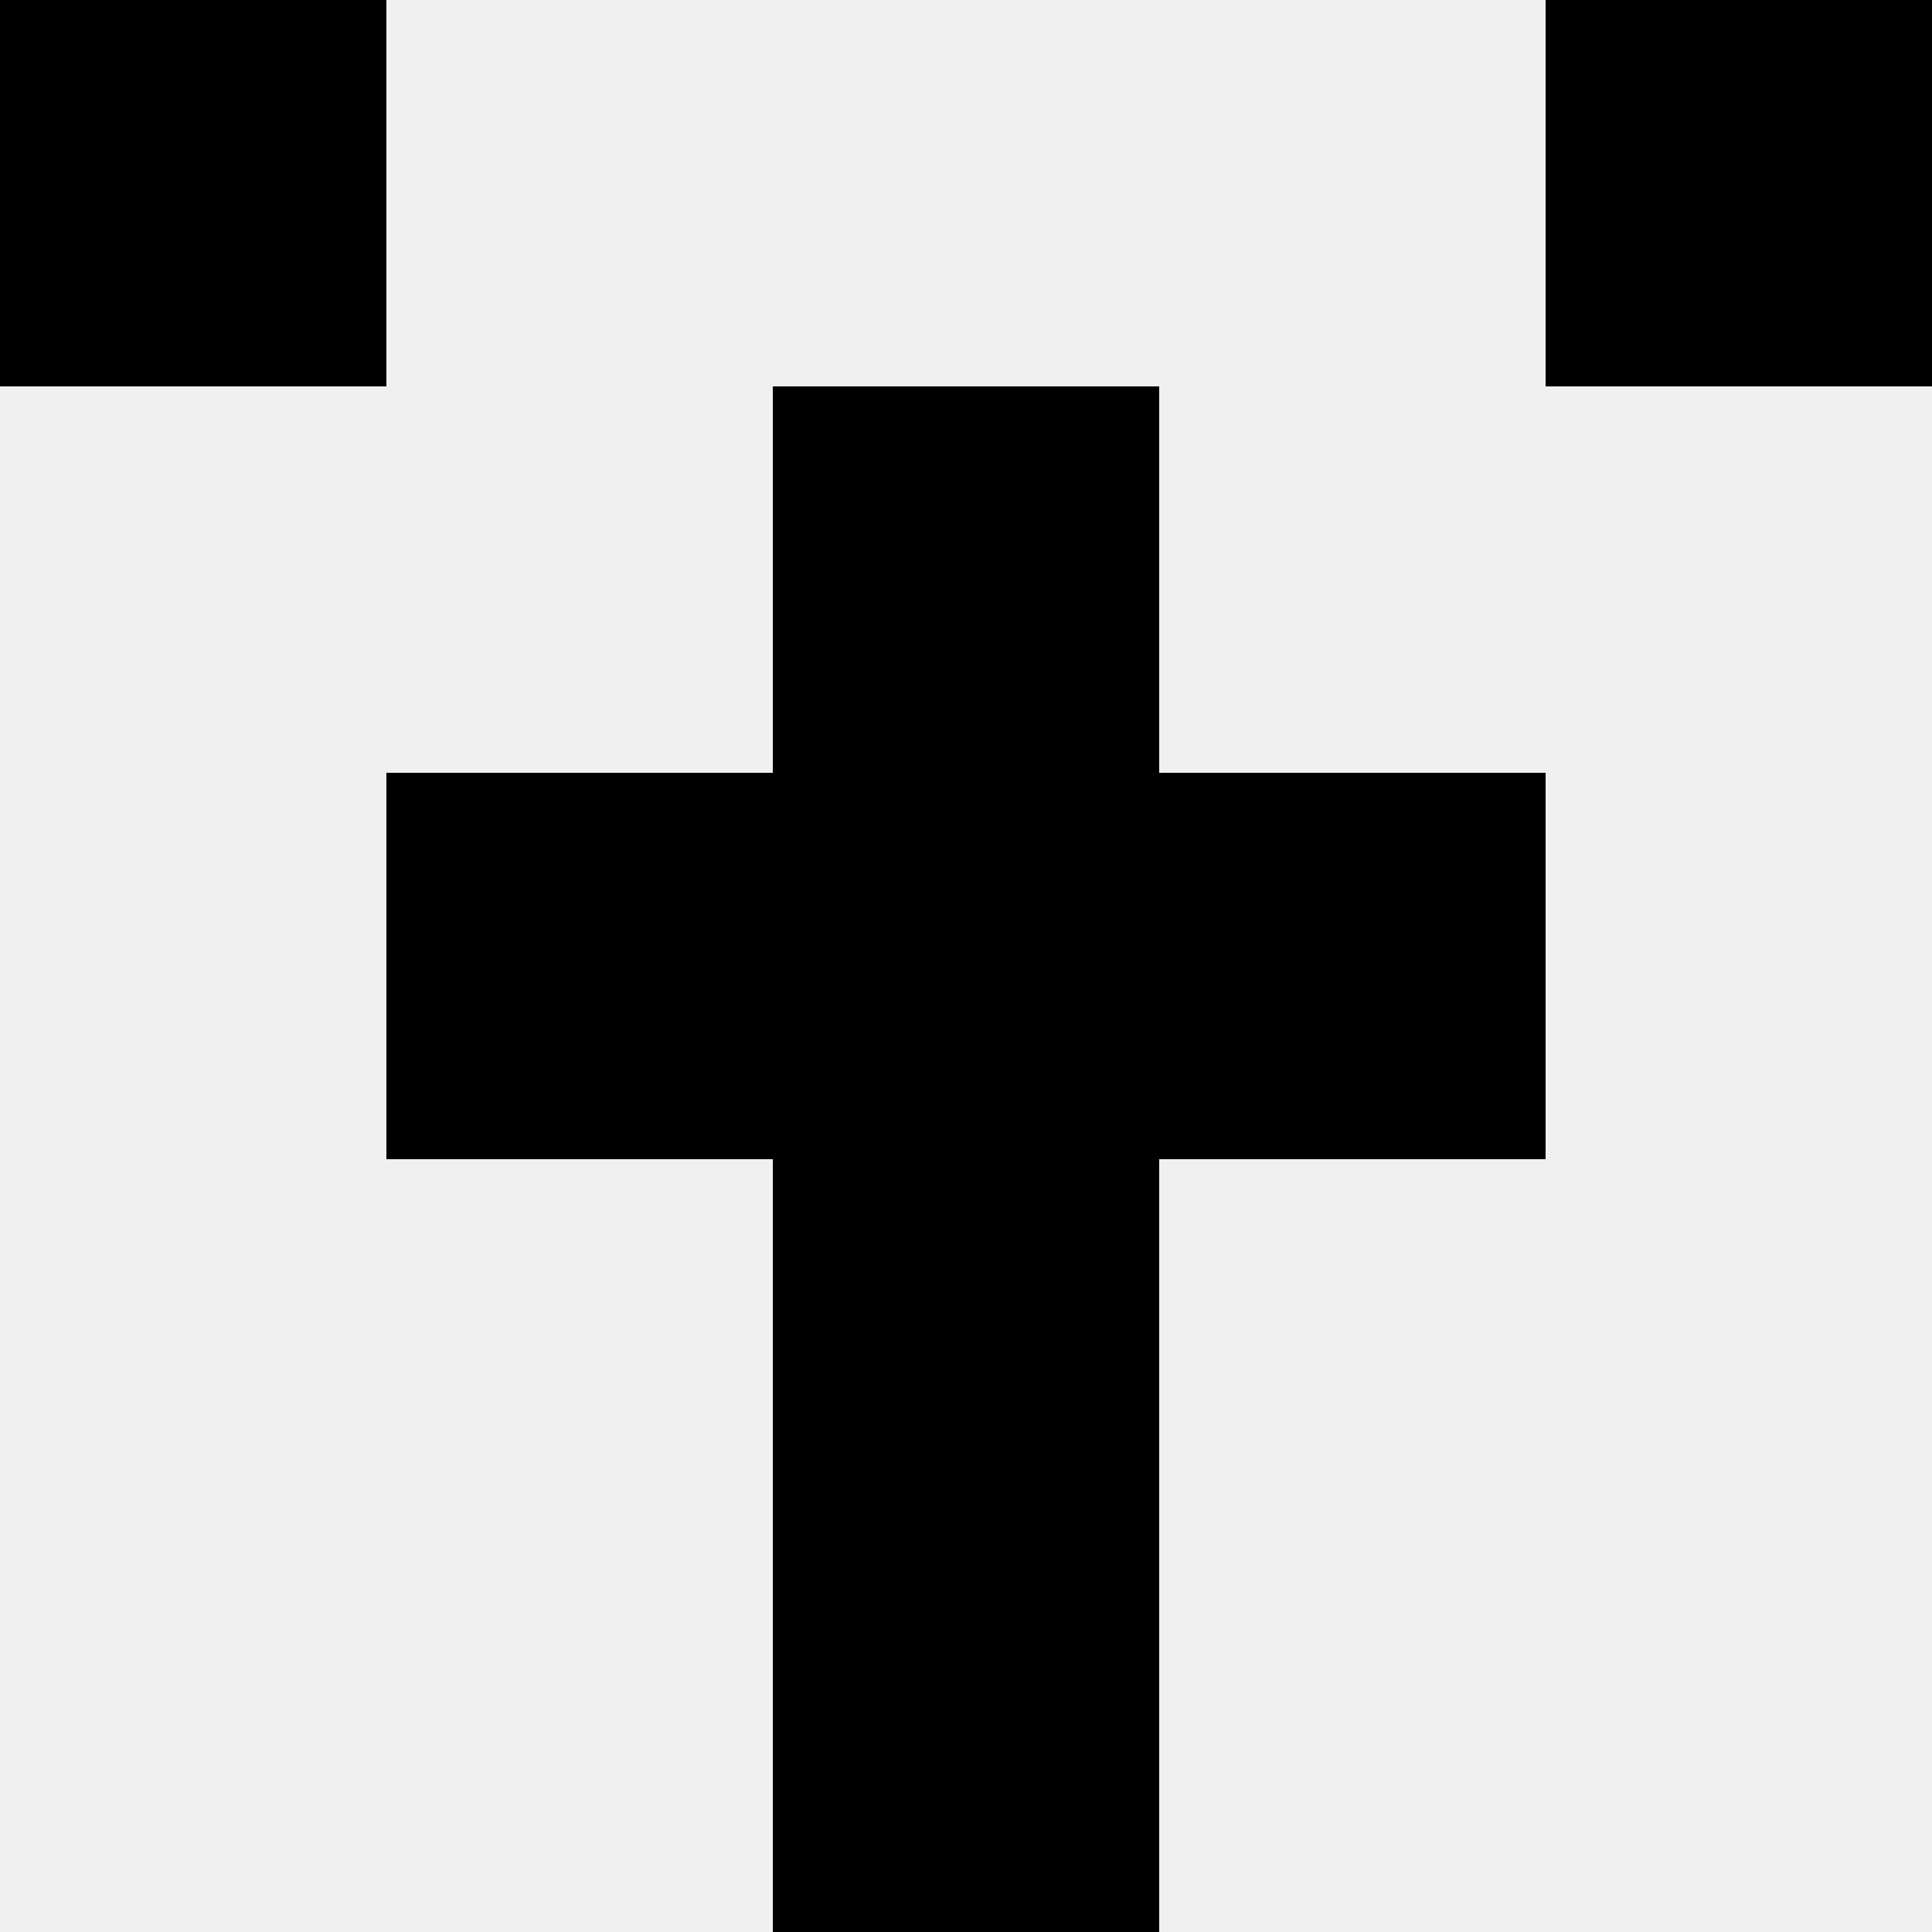
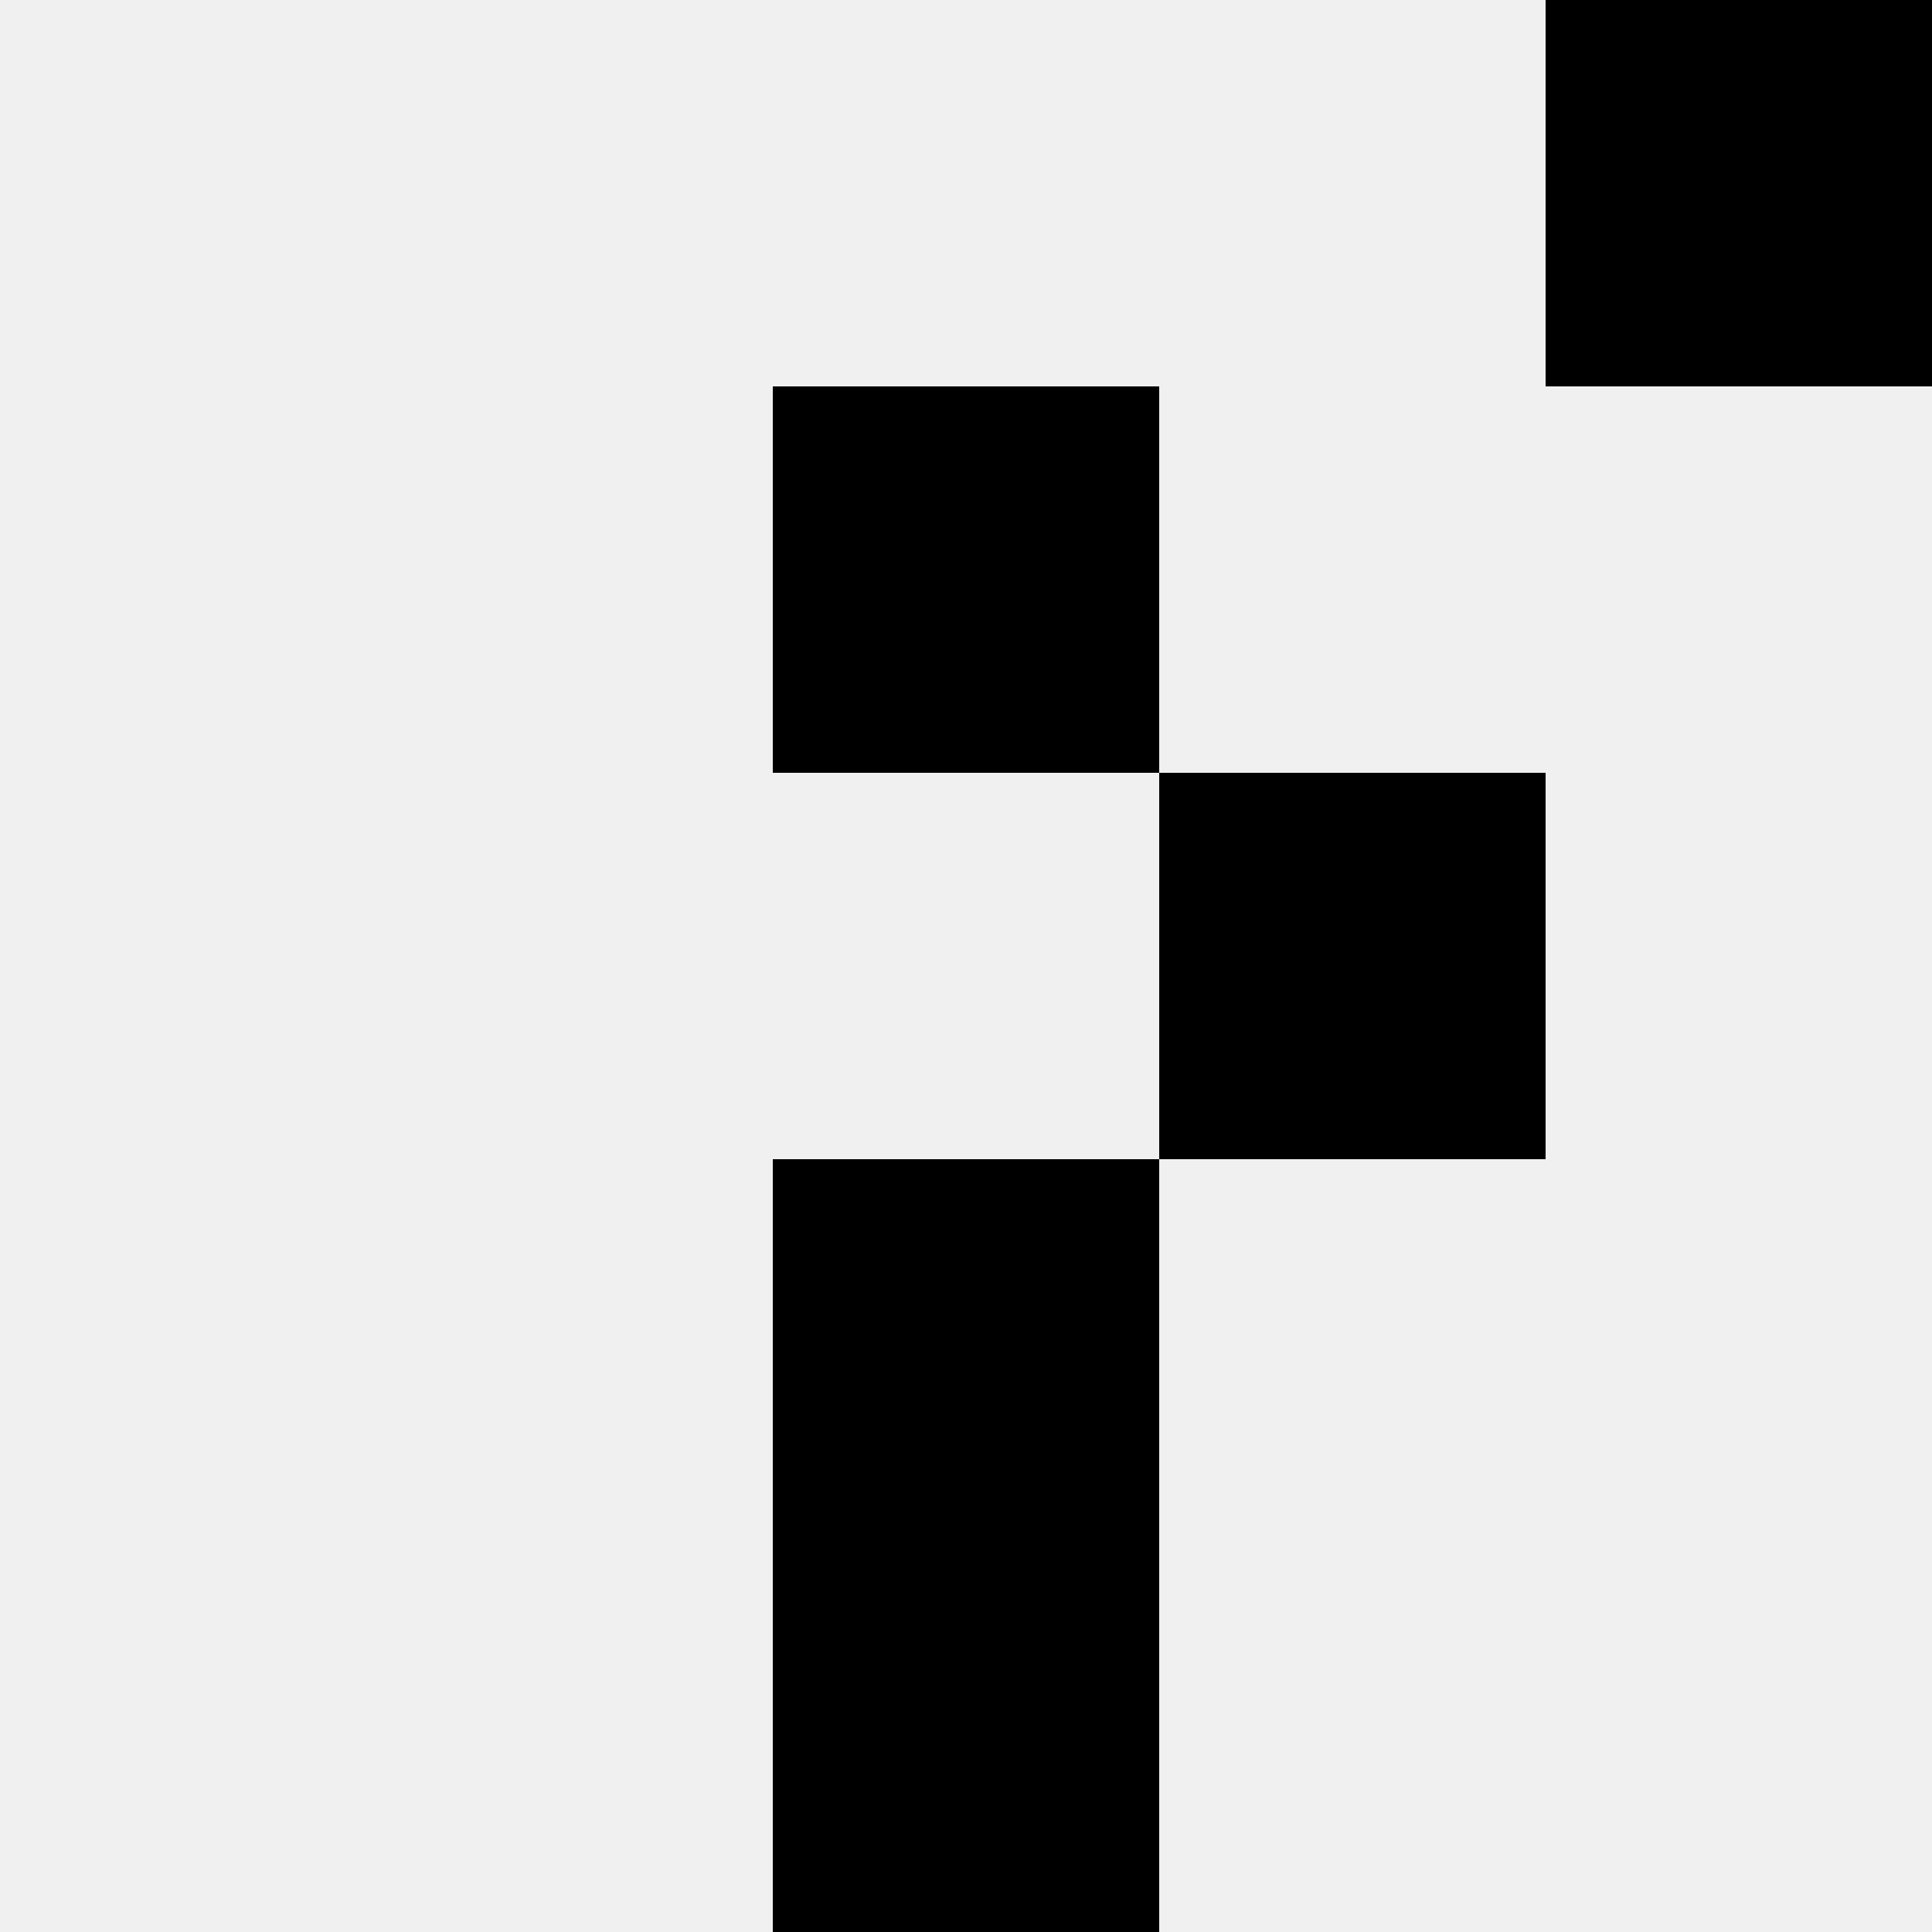
<svg xmlns="http://www.w3.org/2000/svg" width="80" height="80">
  <rect width="100%" height="100%" fill="#f0f0f0" />
-   <rect x="0" y="0" width="16" height="16" fill="hsl(249, 70%, 50%)" />
  <rect x="64" y="0" width="16" height="16" fill="hsl(249, 70%, 50%)" />
  <rect x="32" y="16" width="16" height="16" fill="hsl(249, 70%, 50%)" />
  <rect x="32" y="16" width="16" height="16" fill="hsl(249, 70%, 50%)" />
-   <rect x="16" y="32" width="16" height="16" fill="hsl(249, 70%, 50%)" />
  <rect x="48" y="32" width="16" height="16" fill="hsl(249, 70%, 50%)" />
-   <rect x="32" y="32" width="16" height="16" fill="hsl(249, 70%, 50%)" />
-   <rect x="32" y="32" width="16" height="16" fill="hsl(249, 70%, 50%)" />
  <rect x="32" y="48" width="16" height="16" fill="hsl(249, 70%, 50%)" />
  <rect x="32" y="48" width="16" height="16" fill="hsl(249, 70%, 50%)" />
  <rect x="32" y="64" width="16" height="16" fill="hsl(249, 70%, 50%)" />
  <rect x="32" y="64" width="16" height="16" fill="hsl(249, 70%, 50%)" />
</svg>